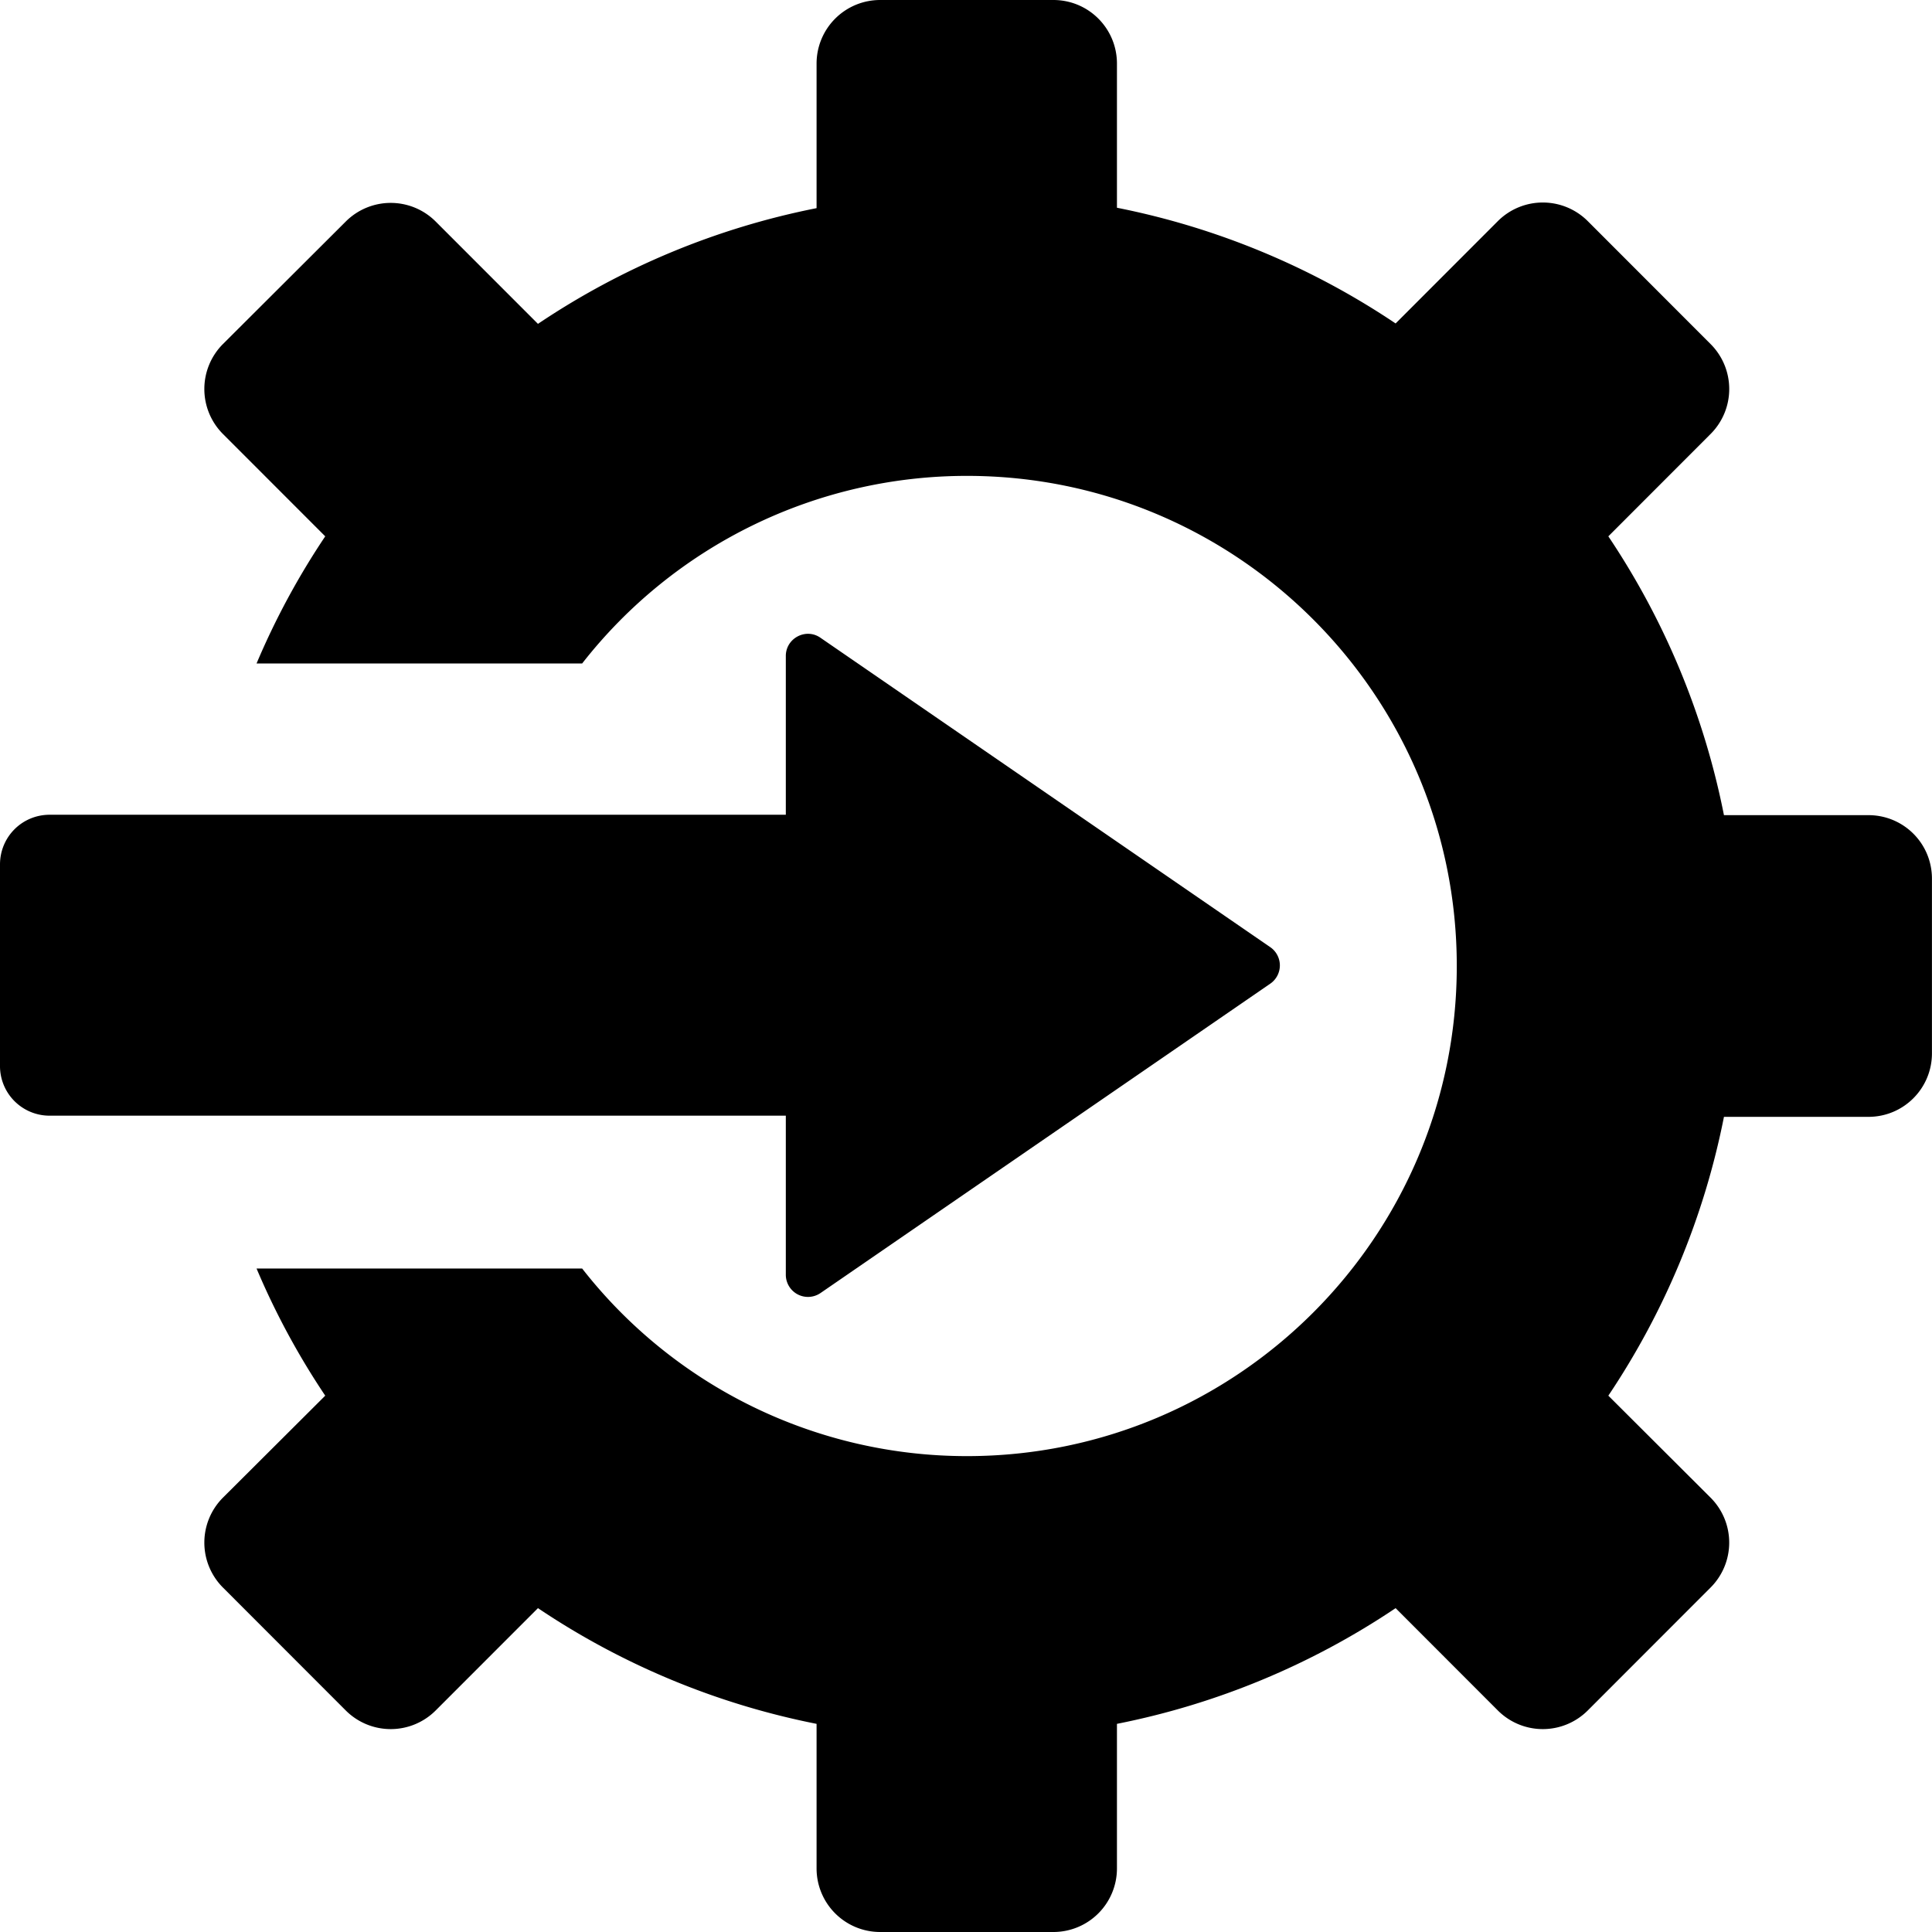
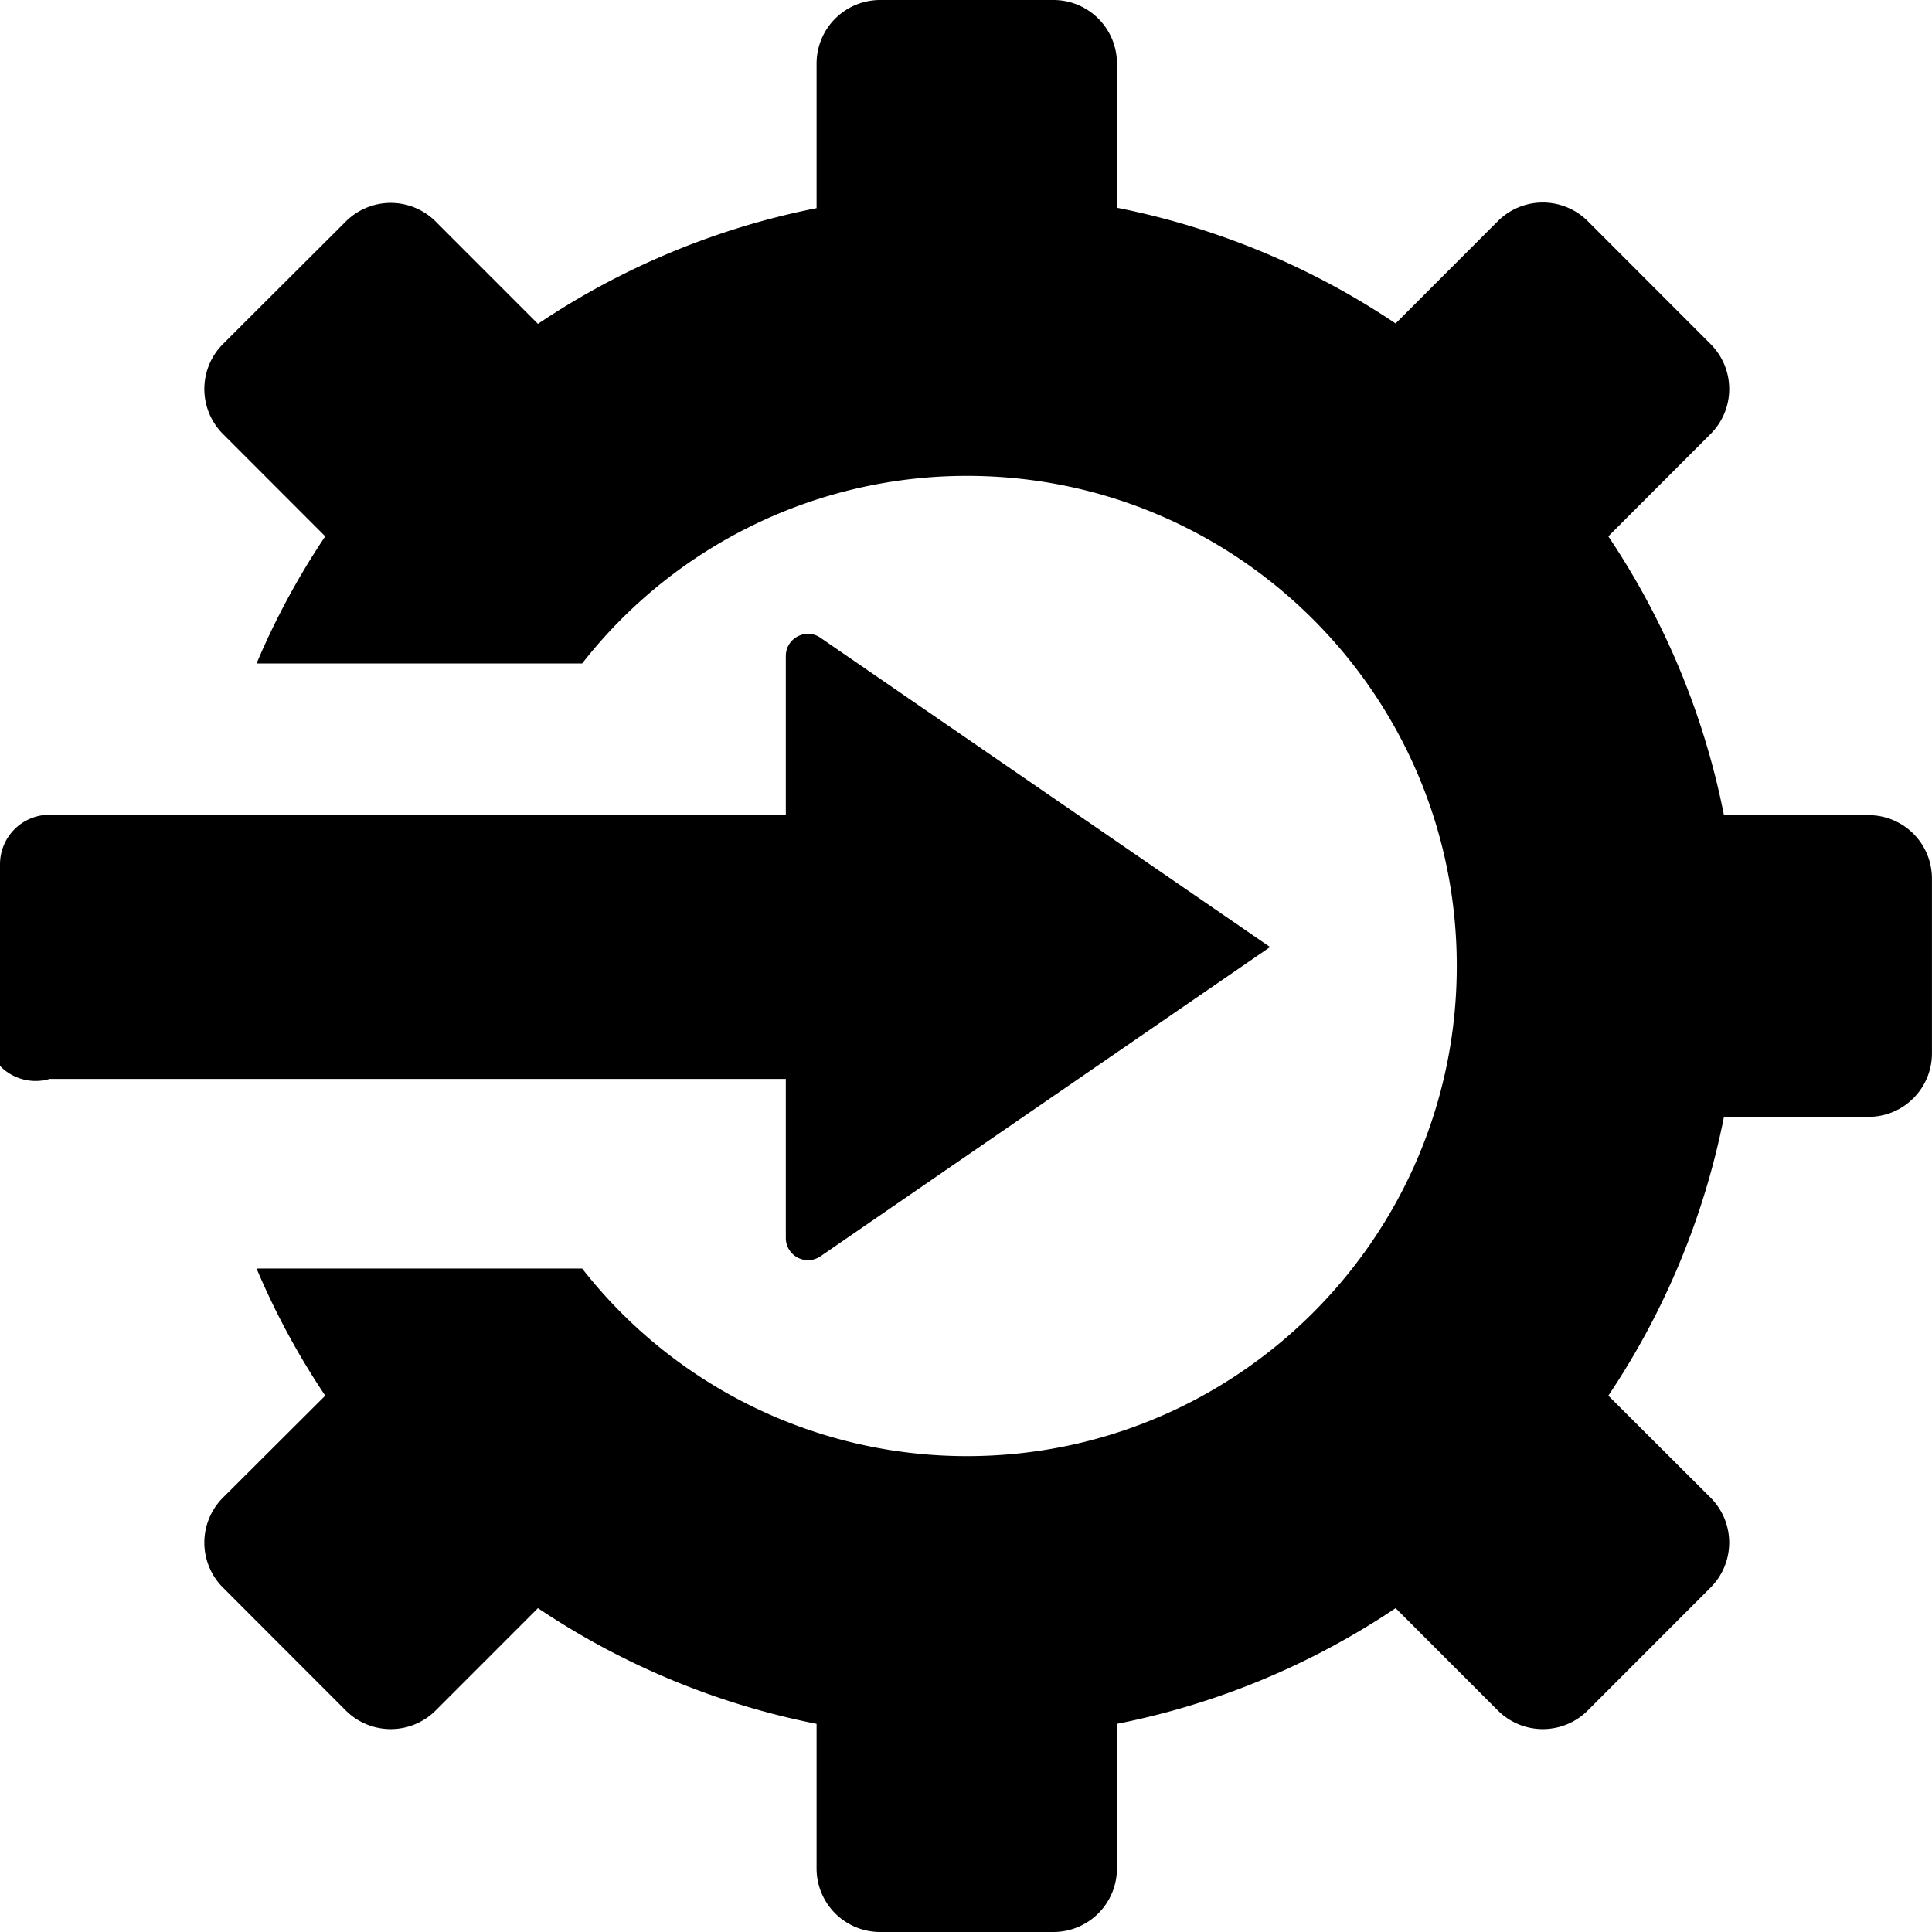
<svg xmlns="http://www.w3.org/2000/svg" width="38" height="38">
  <defs>
    <filter id="a">
      <feFlood flood-color="#A2A1A1" flood-opacity="1" result="floodOut" />
      <feComposite in="floodOut" in2="SourceGraphic" operator="atop" result="compOut" />
      <feBlend in="compOut" in2="SourceGraphic" />
    </filter>
  </defs>
-   <path fill-rule="evenodd" d="M36.75 21.967h-2.842a15.113 15.113 0 0 1-2.274 5.484l2.01 2.005a1.25 1.25 0 0 1 0 1.77l-2.414 2.416a1.25 1.25 0 0 1-1.77 0l-2.01-2.012a15.082 15.082 0 0 1-5.481 2.276v2.844a1.25 1.25 0 0 1-1.25 1.25h-3.408a1.25 1.25 0 0 1-1.25-1.25v-2.844a15.07 15.07 0 0 1-5.48-2.276L8.57 33.642a1.25 1.25 0 0 1-1.77 0l-2.414-2.416a1.251 1.251 0 0 1 0-1.77l2.011-2.005a14.91 14.91 0 0 1-1.351-2.501h6.404a9.6 9.6 0 0 0 7.569 3.69c5.318 0 9.634-4.319 9.634-9.64 0-5.321-4.316-9.64-9.634-9.64a9.6 9.6 0 0 0-7.569 3.69H5.046a14.91 14.91 0 0 1 1.351-2.501L4.386 8.537a1.252 1.252 0 0 1 0-1.771L6.8 4.358a1.25 1.25 0 0 1 1.77 0l2.011 2.012a15.07 15.07 0 0 1 5.48-2.276V1.251A1.25 1.25 0 0 1 17.311 0h3.408c.691 0 1.25.559 1.25 1.251v2.835a15.1 15.1 0 0 1 5.481 2.276l2.01-2.012a1.251 1.251 0 0 1 1.77 0l2.414 2.416a1.25 1.25 0 0 1 0 1.771l-2.01 2.012a15.113 15.113 0 0 1 2.274 5.484h2.842c.691 0 1.257.559 1.249 1.266v3.418c0 .691-.558 1.25-1.249 1.25zm-21.294-9.065c0-.349.396-.559.683-.357l8.842 6.082a.436.436 0 0 1 0 .723l-8.842 6.082a.436.436 0 0 1-.683-.365v-3.123H.978A.975.975 0 0 1 0 20.965v-3.961c0-.544.435-.979.978-.979h14.478v-3.123z" filter="url(#a)" />
+   <path fill-rule="evenodd" d="M36.75 21.967h-2.842a15.113 15.113 0 0 1-2.274 5.484l2.01 2.005a1.25 1.25 0 0 1 0 1.77l-2.414 2.416a1.25 1.25 0 0 1-1.77 0l-2.01-2.012a15.082 15.082 0 0 1-5.481 2.276v2.844a1.25 1.25 0 0 1-1.25 1.25h-3.408a1.25 1.25 0 0 1-1.25-1.25v-2.844a15.07 15.07 0 0 1-5.48-2.276L8.57 33.642a1.25 1.25 0 0 1-1.77 0l-2.414-2.416a1.251 1.251 0 0 1 0-1.77l2.011-2.005a14.91 14.91 0 0 1-1.351-2.501h6.404a9.6 9.6 0 0 0 7.569 3.69c5.318 0 9.634-4.319 9.634-9.64 0-5.321-4.316-9.64-9.634-9.64a9.6 9.6 0 0 0-7.569 3.69H5.046a14.91 14.91 0 0 1 1.351-2.501L4.386 8.537a1.252 1.252 0 0 1 0-1.771L6.8 4.358a1.25 1.25 0 0 1 1.77 0l2.011 2.012a15.07 15.07 0 0 1 5.48-2.276V1.251A1.25 1.25 0 0 1 17.311 0h3.408c.691 0 1.25.559 1.25 1.251v2.835a15.1 15.1 0 0 1 5.481 2.276l2.01-2.012a1.251 1.251 0 0 1 1.77 0l2.414 2.416a1.25 1.25 0 0 1 0 1.771l-2.01 2.012a15.113 15.113 0 0 1 2.274 5.484h2.842c.691 0 1.257.559 1.249 1.266v3.418c0 .691-.558 1.25-1.249 1.25zm-21.294-9.065c0-.349.396-.559.683-.357l8.842 6.082l-8.842 6.082a.436.436 0 0 1-.683-.365v-3.123H.978A.975.975 0 0 1 0 20.965v-3.961c0-.544.435-.979.978-.979h14.478v-3.123z" filter="url(#a)" />
</svg>